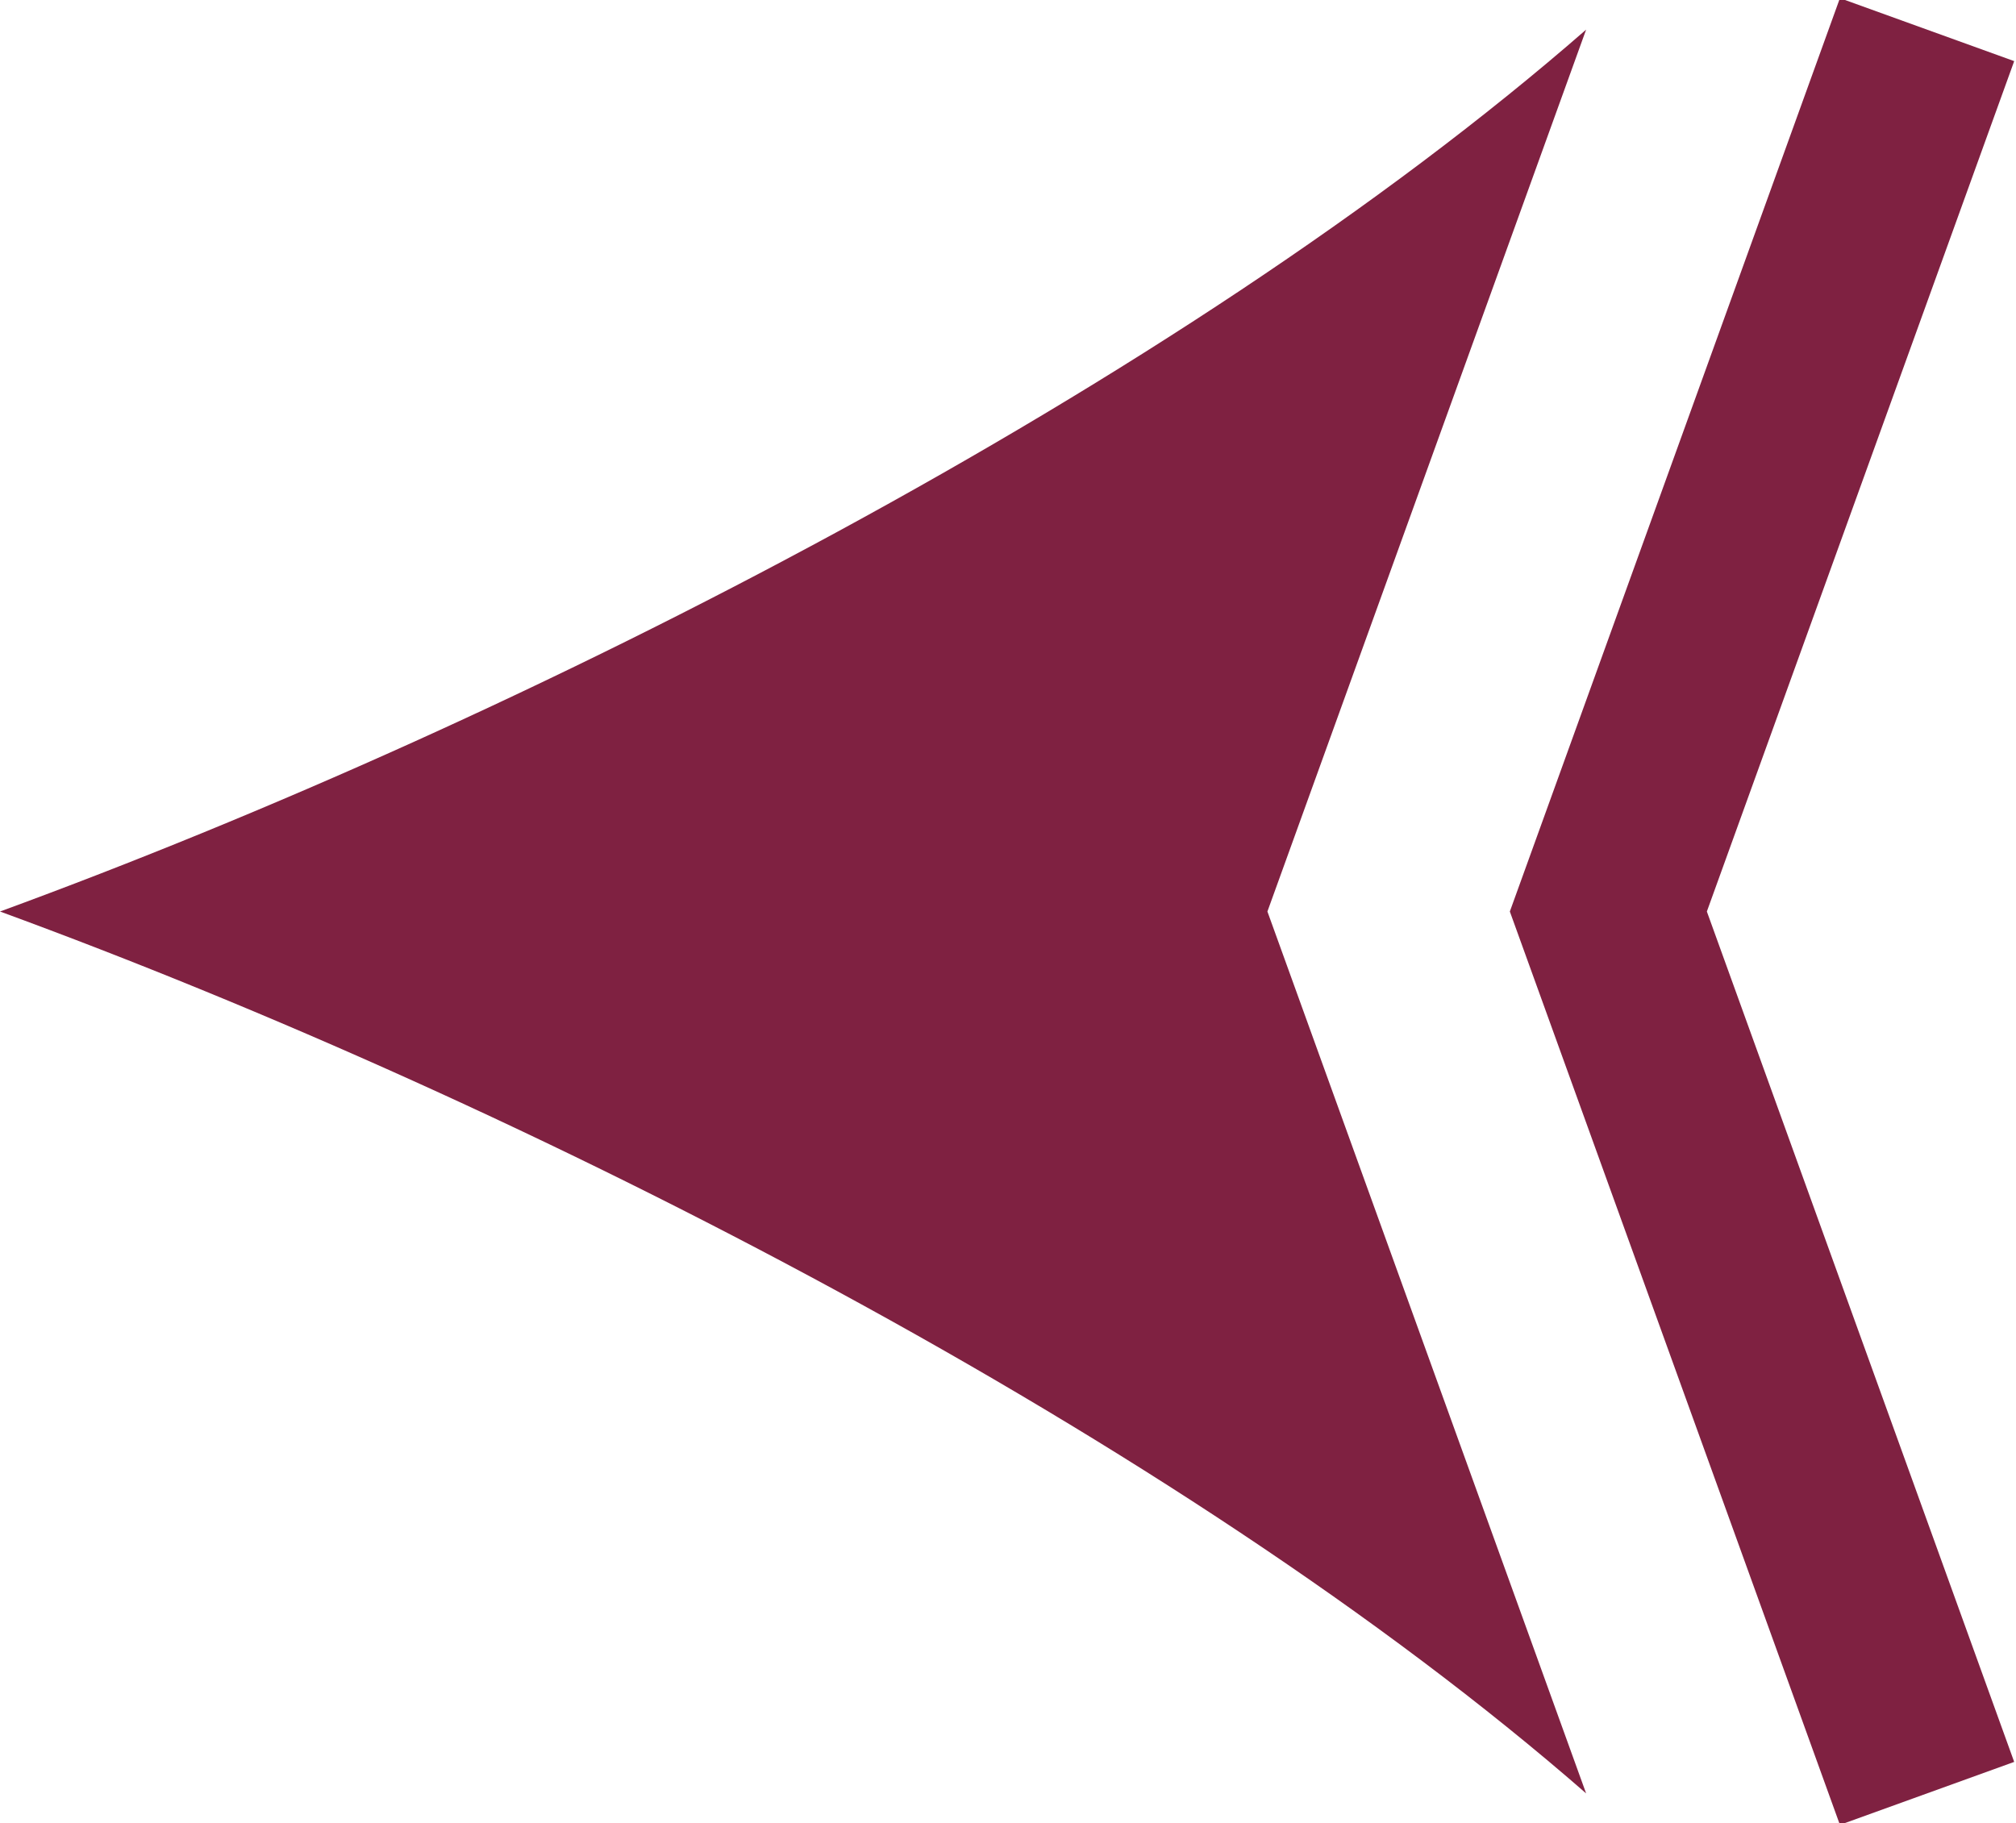
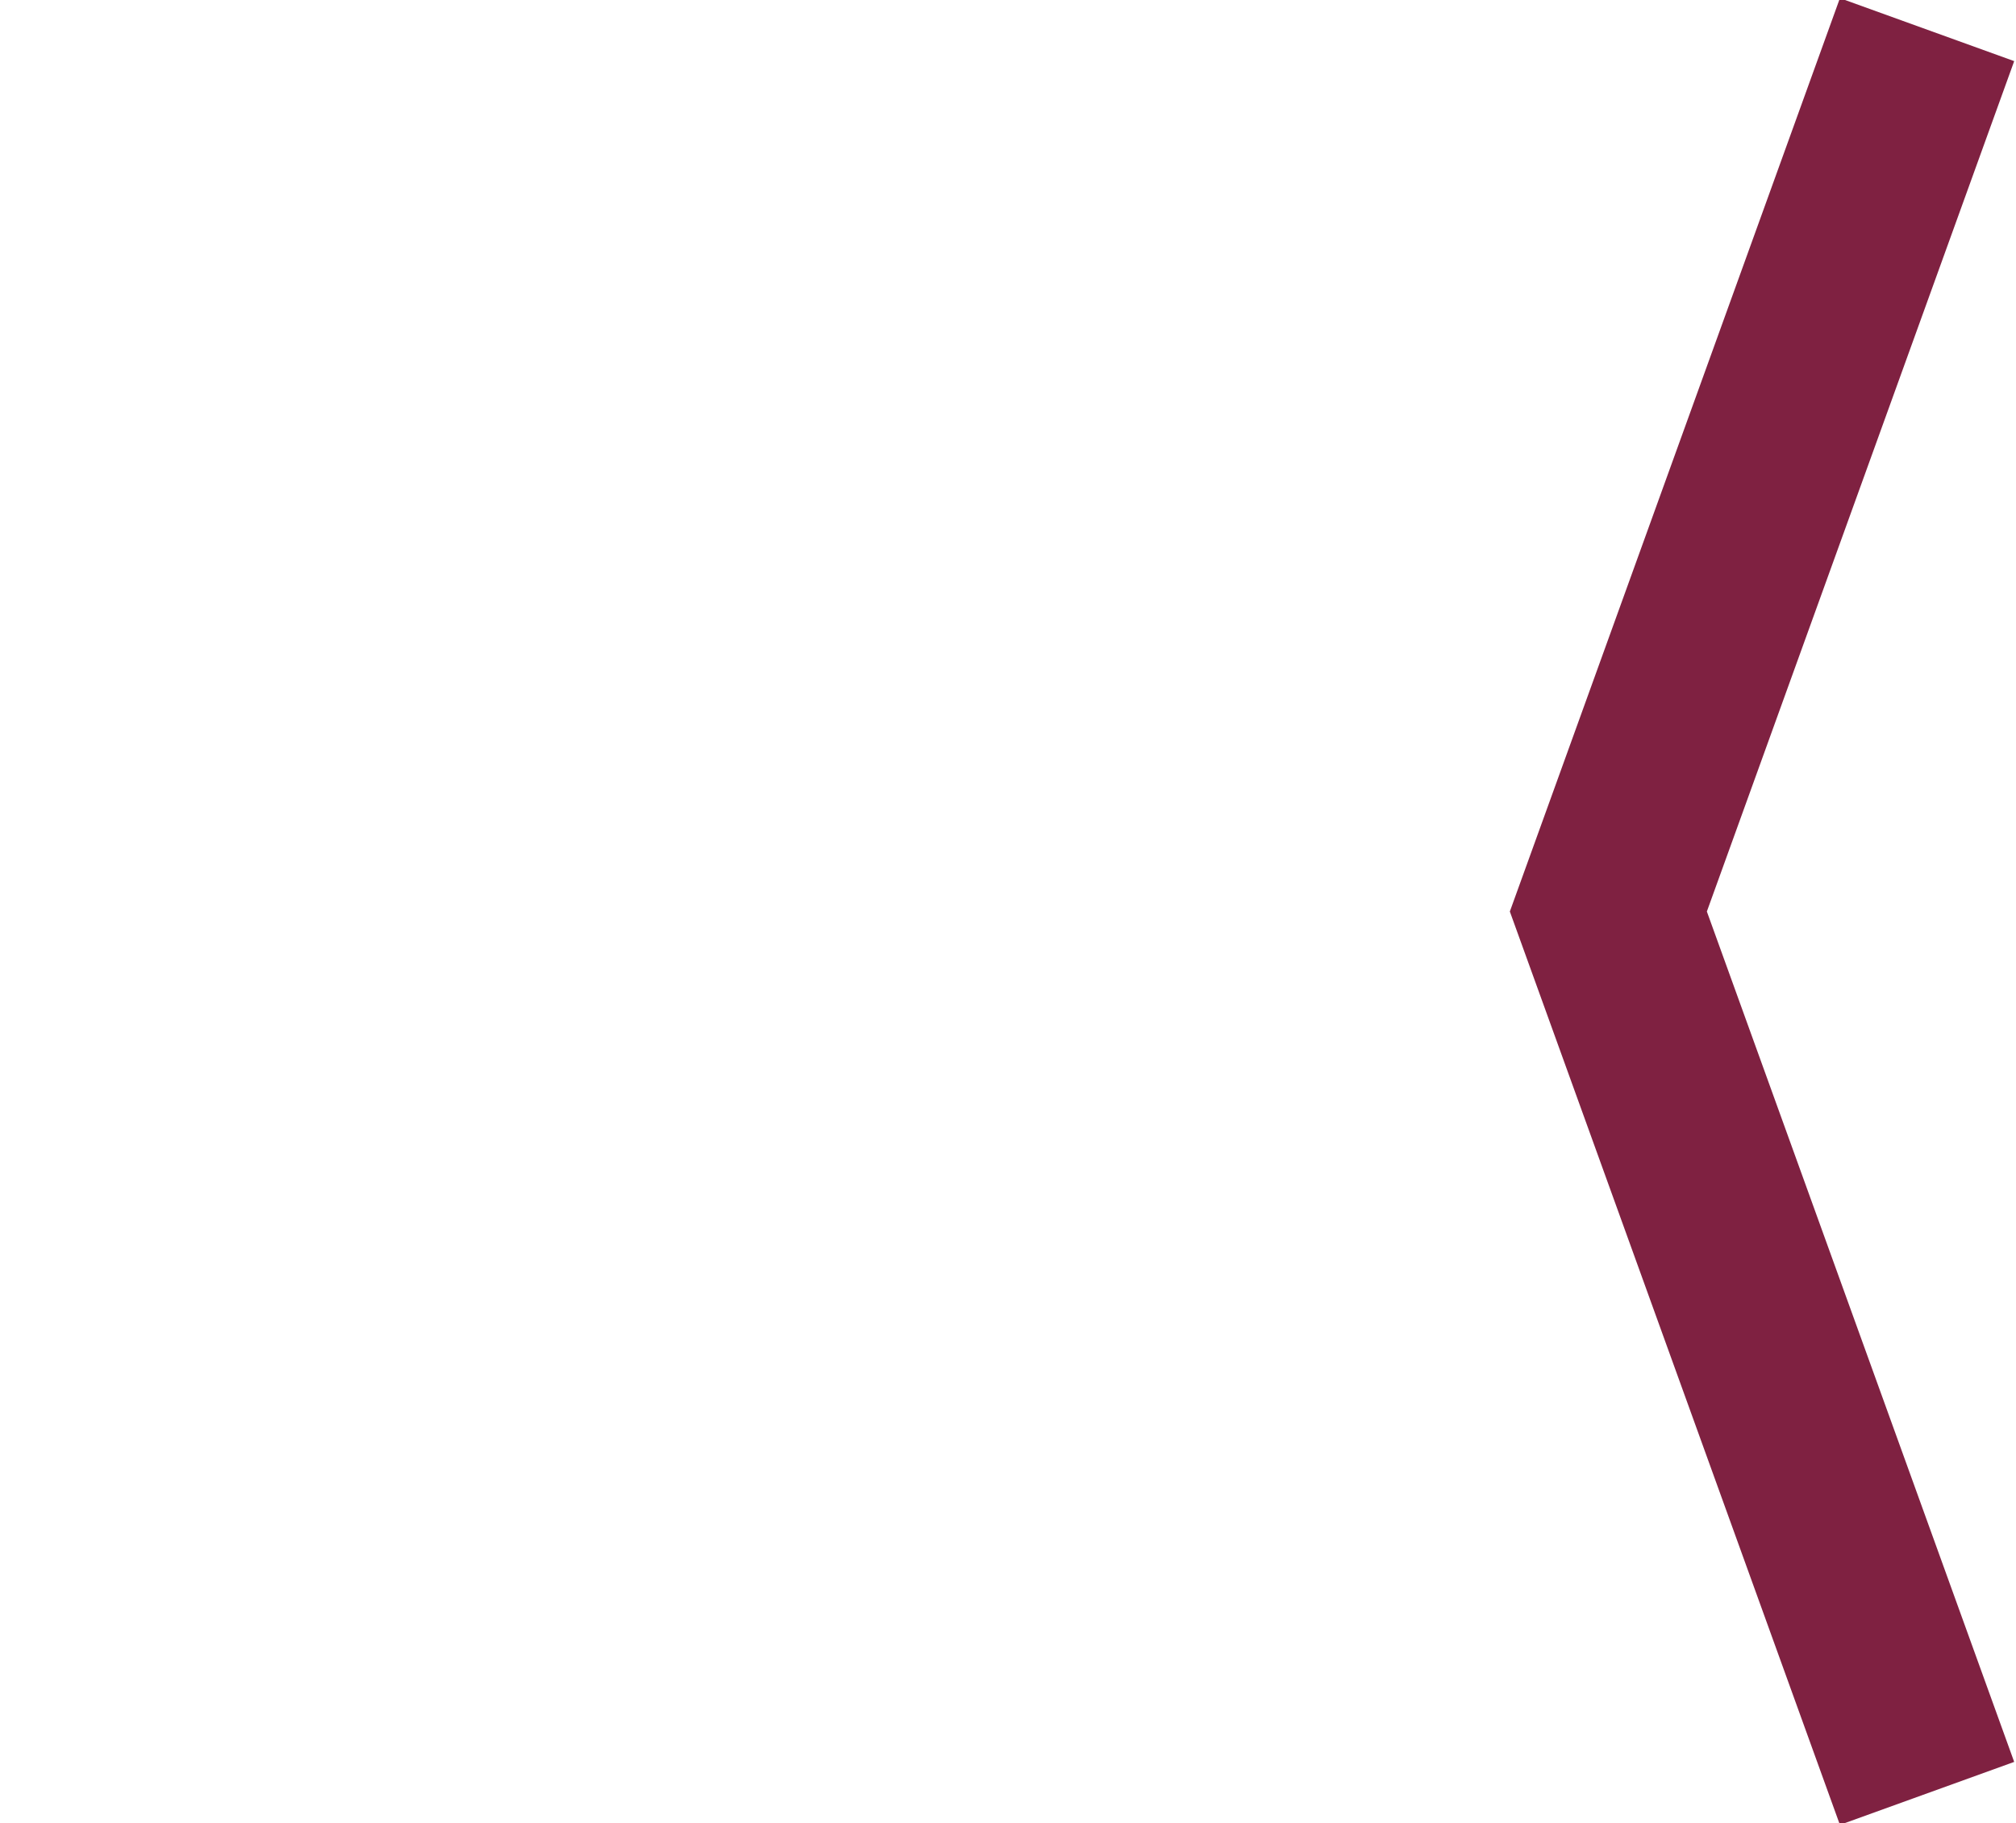
<svg xmlns="http://www.w3.org/2000/svg" id="Layer_2" viewBox="0 0 2.72 2.46">
  <g id="Layer_1-2">
-     <path d="M0,1.23C.71.97,1.59.52,2.14.04l-.43,1.19.43,1.19c-.55-.48-1.43-.93-2.14-1.19Z" style="fill:#7f2141;" />
    <polyline points="2.6 .04 2.17 1.23 2.6 2.42" style="fill:none; stroke:#7f2141; stroke-miterlimit:10; stroke-width:.25px;" />
  </g>
</svg>